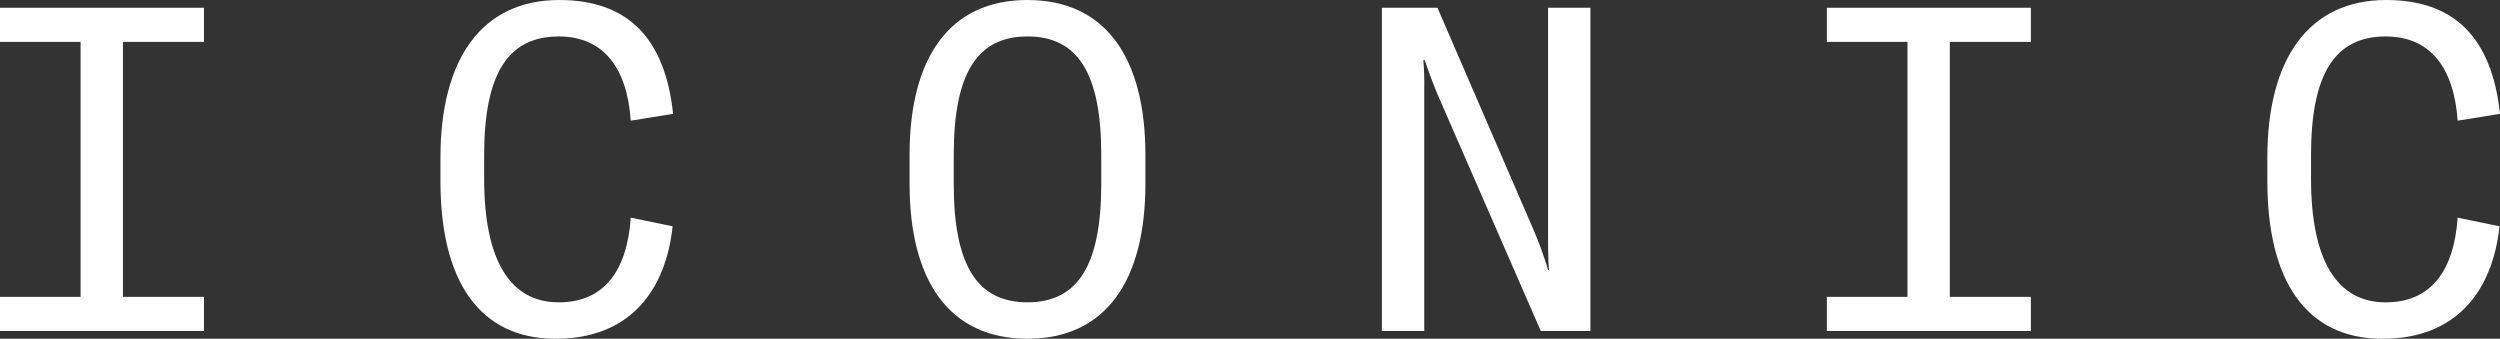
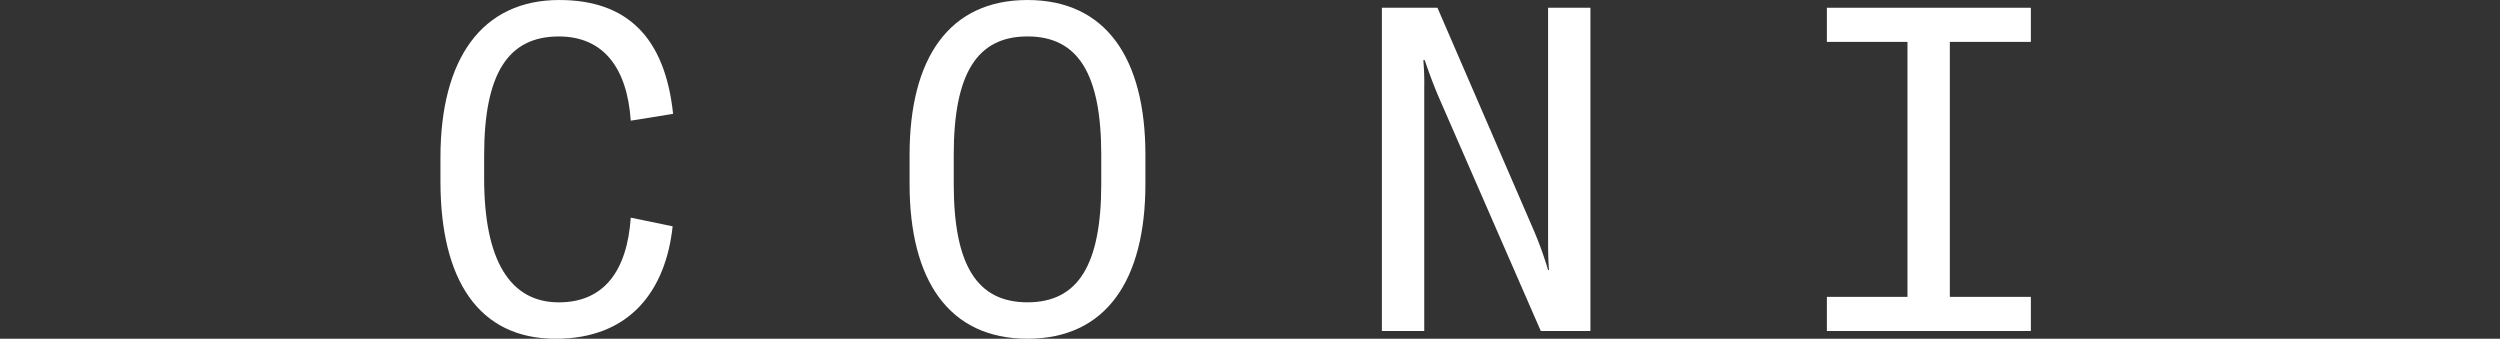
<svg xmlns="http://www.w3.org/2000/svg" width="759.58" height="102.923" viewBox="0 0 759.58 102.923">
  <rect x="0" y="0" width="759.58" height="102.923" fill="#333333" stroke="none" />
  <defs>
    <clipPath id="clip-path">
      <rect id="長方形_6318" data-name="長方形 6318" width="759.58" height="102.923" fill="#fff" />
    </clipPath>
  </defs>
  <g id="kv_graphic" transform="translate(0 0.001)">
-     <path id="パス_11123" data-name="パス 11123" d="M0,.285V10.656H24.481V88.125H0V98.5H61.973V88.125H37.352V10.656H61.973V.285Z" transform="translate(0 2.069)" fill="#fff" />
    <g id="グループ_16452" data-name="グループ 16452" transform="translate(0 -0.001)">
      <g id="グループ_16451" data-name="グループ 16451" clip-path="url(#clip-path)">
        <path id="パス_11124" data-name="パス 11124" d="M16.219,55.059V47.864C16.219,17.847,28.81,0,52.325,0c20.471,0,32.1,11.2,34.58,34.588L74.042,36.659c-1.106-16.048-8.3-25.586-21.857-25.586-15.355,0-22.69,11.2-22.69,36.1v7.055c0,24.9,7.888,37.633,22.69,37.633,13.7,0,20.751-9.546,21.857-25.735l12.723,2.632C84.694,88.121,73.9,102.923,51.22,102.923c-23.383,0-35-17.847-35-47.864" transform="translate(117.604 0.004)" fill="#fff" />
        <path id="パス_11125" data-name="パス 11125" d="M33.494,55.884V47.031C33.494,17.847,45.392,0,69.32,0s35.826,17.847,35.826,47.031v8.853c0,29.192-11.9,47.031-35.826,47.031S33.494,85.076,33.494,55.884m58.236,0V47.031c0-24.621-7.055-35.966-22.41-35.966S46.91,22.41,46.91,47.031v8.853c0,24.621,7.055,35.966,22.41,35.966S91.73,80.505,91.73,55.884" transform="translate(242.865 0.004)" fill="#fff" />
        <path id="パス_11126" data-name="パス 11126" d="M101.382,79.965h.281c-.281-3.317-.281-6.914-.281-10.512V.285h12.863v98.22H99.171L68.32,27.81c-2.352-5.4-4.423-11.617-4.423-11.617h-.421a82.152,82.152,0,0,1,.281,8.441V98.505H50.886V.285H67.768L96.679,67.1a111.058,111.058,0,0,1,4.7,12.863" transform="translate(368.975 2.071)" fill="#fff" />
        <path id="パス_11127" data-name="パス 11127" d="M104.625,88.125h24.621V98.5H67.272V88.125H91.761V10.657H67.272V.285h61.973V10.657H104.625Z" transform="translate(487.794 2.071)" fill="#fff" />
-         <path id="パス_11128" data-name="パス 11128" d="M83.492,55.059V47.864C83.492,17.847,96.075,0,119.6,0c20.463,0,32.088,11.2,34.572,34.588l-12.863,2.071c-1.106-16.048-8.3-25.586-21.857-25.586-15.355,0-22.69,11.2-22.69,36.1v7.055c0,24.9,7.888,37.633,22.69,37.633,13.7,0,20.751-9.546,21.857-25.735l12.723,2.632c-2.071,19.365-12.863,34.167-35.545,34.167-23.383,0-34.993-17.847-34.993-47.864" transform="translate(605.402 0.004)" fill="#fff" />
      </g>
    </g>
  </g>
</svg>